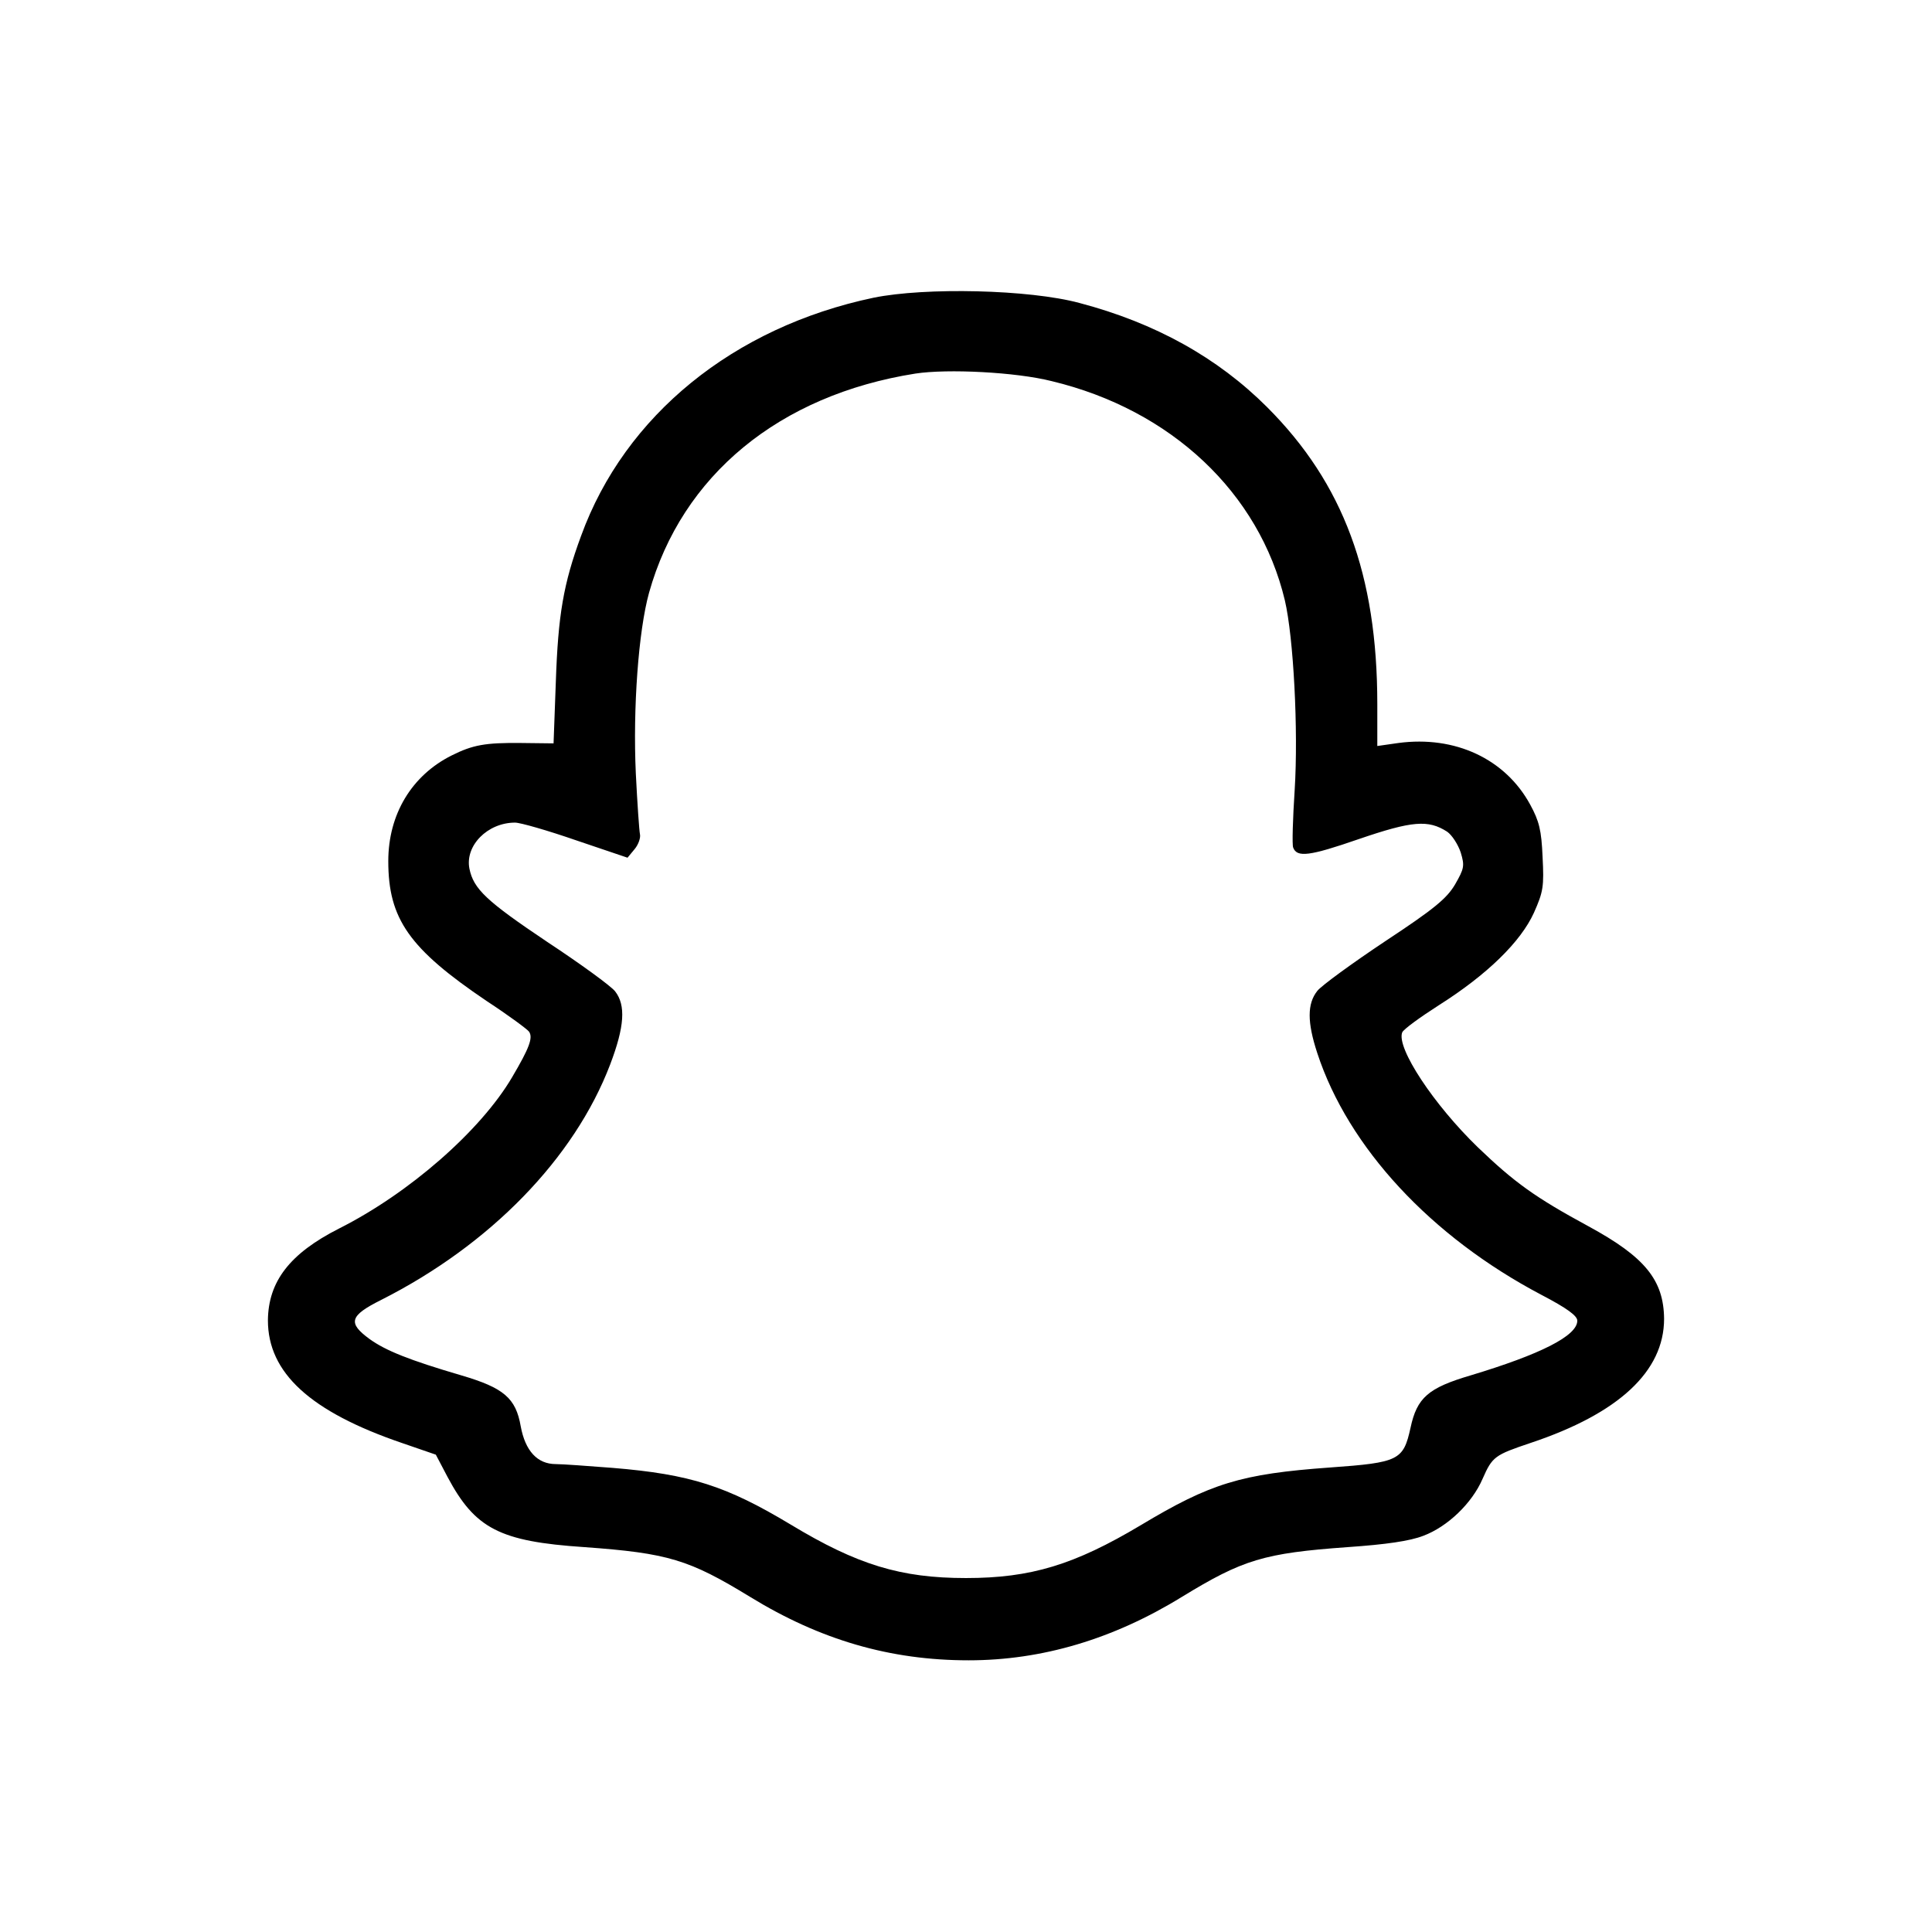
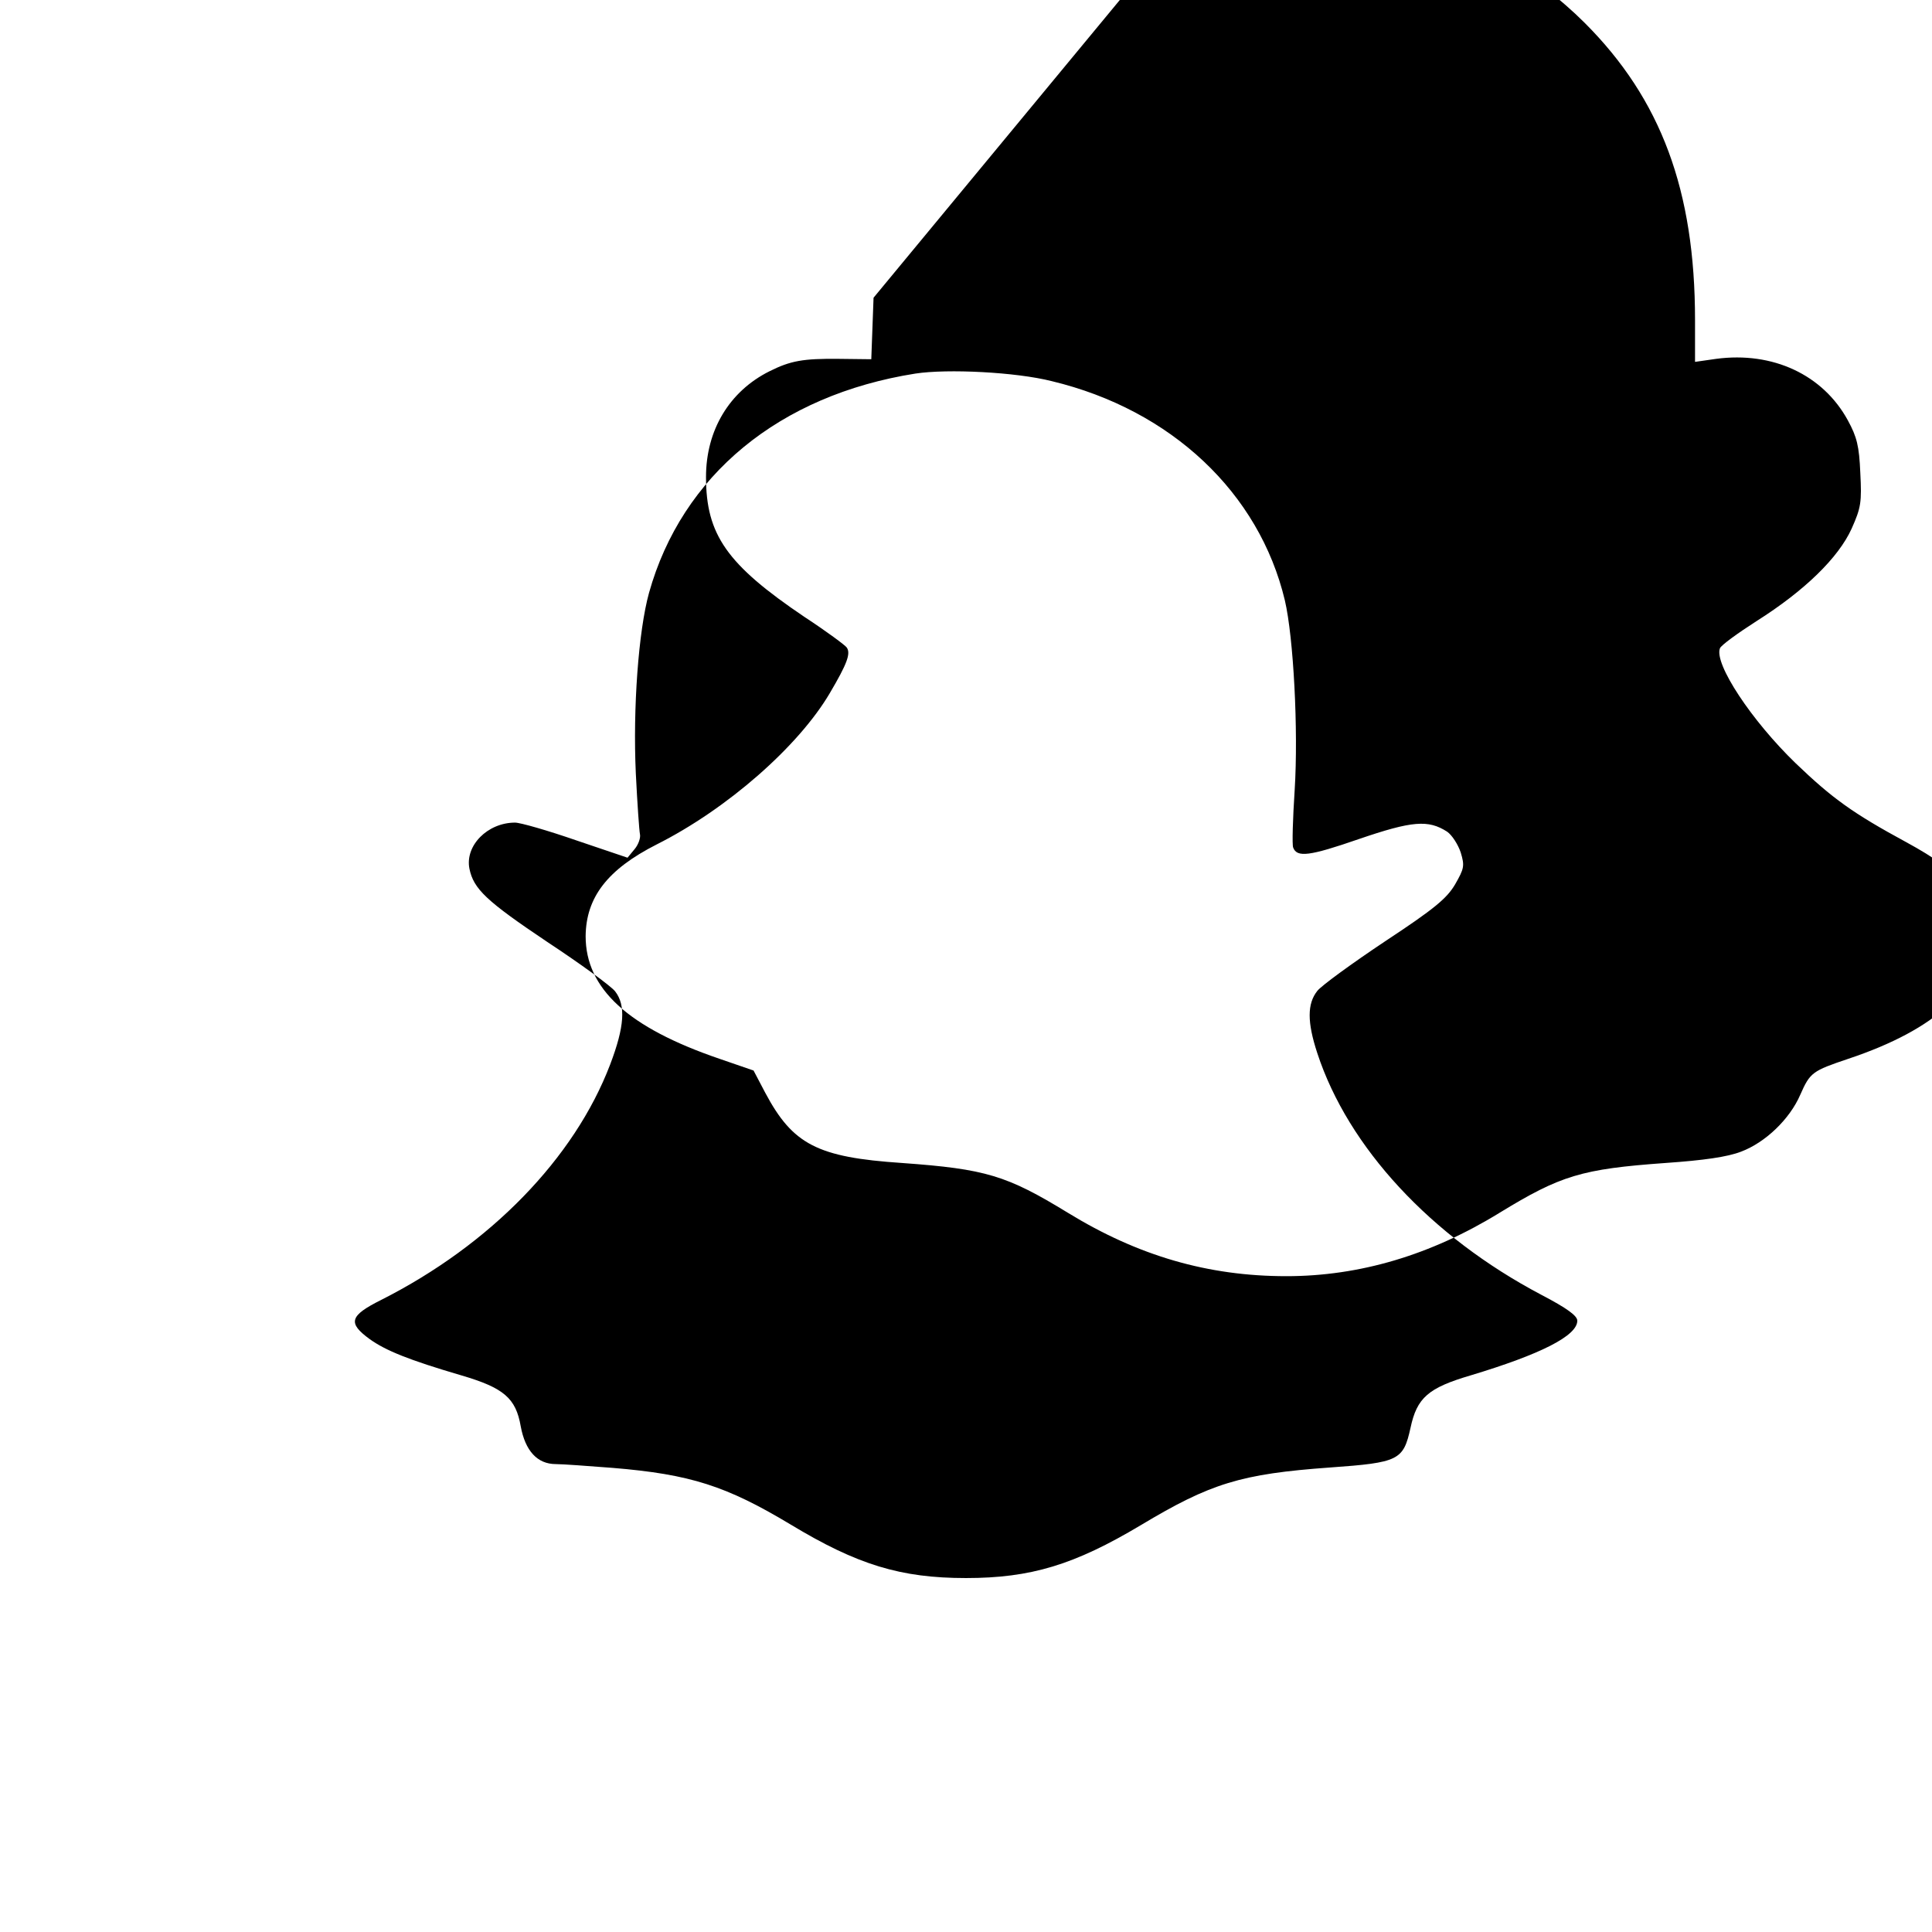
<svg xmlns="http://www.w3.org/2000/svg" version="1.0" width="100mm" height="100mm" viewBox="0 0 512 512" preserveAspectRatio="xMidYMid meet">
  <g transform="translate(0,512) scale(0.1,-0.1)" fill="#000000" stroke="none">
-     <path d="M2315 4331 c-371 -78 -659 -312 -775 -631 -47 -127 -61 -210 -67 -387 l-6 -163 -86 1 c-95 1 -128 -5 -184 -33 -106 -53 -168 -156 -168 -280 0 -153 55 -232 261 -371 58 -38 108 -75 112 -81 11 -16 1 -43 -45 -121 -83 -141 -272 -307 -459 -401 -130 -66 -187 -140 -188 -243 0 -139 112 -242 355 -325 l90 -31 31 -59 c73 -137 138 -171 362 -186 223 -16 278 -33 440 -132 186 -114 371 -168 579 -168 194 0 383 56 565 168 162 99 217 116 440 132 101 7 164 16 200 30 64 24 129 86 157 151 26 59 32 63 127 95 234 78 354 190 354 329 -1 103 -51 164 -200 245 -142 77 -196 116 -293 209 -117 113 -217 264 -201 305 3 8 47 40 97 72 128 81 217 168 252 245 25 56 27 70 23 148 -3 71 -9 95 -33 139 -66 121 -199 183 -349 163 l-56 -8 0 111 c0 343 -90 585 -292 787 -131 131 -296 223 -497 276 -133 36 -409 42 -546 14z m472 -221 c317 -76 550 -296 618 -581 23 -98 36 -344 26 -503 -5 -76 -7 -145 -4 -152 10 -27 43 -23 173 22 143 49 185 52 235 20 13 -9 29 -34 36 -55 11 -36 9 -43 -15 -85 -22 -37 -54 -64 -186 -151 -87 -58 -168 -117 -179 -131 -27 -34 -27 -83 0 -165 82 -250 301 -486 593 -640 69 -36 96 -56 96 -69 0 -40 -97 -89 -283 -145 -112 -33 -142 -59 -159 -139 -19 -86 -31 -92 -213 -105 -237 -17 -317 -42 -502 -153 -176 -105 -291 -140 -463 -140 -173 0 -288 35 -465 142 -170 102 -265 133 -472 150 -65 5 -132 10 -150 10 -49 0 -81 35 -93 100 -13 75 -45 102 -157 135 -140 41 -201 66 -243 96 -59 43 -54 62 30 104 289 146 512 375 607 624 38 100 42 157 13 194 -11 14 -92 73 -180 131 -161 108 -195 140 -206 194 -12 61 48 122 121 122 14 0 87 -21 162 -47 l136 -46 19 23 c10 12 16 30 14 39 -2 9 -7 81 -11 161 -8 173 7 378 35 479 87 311 345 524 706 581 85 13 266 4 361 -20z" />
+     <path d="M2315 4331 l-6 -163 -86 1 c-95 1 -128 -5 -184 -33 -106 -53 -168 -156 -168 -280 0 -153 55 -232 261 -371 58 -38 108 -75 112 -81 11 -16 1 -43 -45 -121 -83 -141 -272 -307 -459 -401 -130 -66 -187 -140 -188 -243 0 -139 112 -242 355 -325 l90 -31 31 -59 c73 -137 138 -171 362 -186 223 -16 278 -33 440 -132 186 -114 371 -168 579 -168 194 0 383 56 565 168 162 99 217 116 440 132 101 7 164 16 200 30 64 24 129 86 157 151 26 59 32 63 127 95 234 78 354 190 354 329 -1 103 -51 164 -200 245 -142 77 -196 116 -293 209 -117 113 -217 264 -201 305 3 8 47 40 97 72 128 81 217 168 252 245 25 56 27 70 23 148 -3 71 -9 95 -33 139 -66 121 -199 183 -349 163 l-56 -8 0 111 c0 343 -90 585 -292 787 -131 131 -296 223 -497 276 -133 36 -409 42 -546 14z m472 -221 c317 -76 550 -296 618 -581 23 -98 36 -344 26 -503 -5 -76 -7 -145 -4 -152 10 -27 43 -23 173 22 143 49 185 52 235 20 13 -9 29 -34 36 -55 11 -36 9 -43 -15 -85 -22 -37 -54 -64 -186 -151 -87 -58 -168 -117 -179 -131 -27 -34 -27 -83 0 -165 82 -250 301 -486 593 -640 69 -36 96 -56 96 -69 0 -40 -97 -89 -283 -145 -112 -33 -142 -59 -159 -139 -19 -86 -31 -92 -213 -105 -237 -17 -317 -42 -502 -153 -176 -105 -291 -140 -463 -140 -173 0 -288 35 -465 142 -170 102 -265 133 -472 150 -65 5 -132 10 -150 10 -49 0 -81 35 -93 100 -13 75 -45 102 -157 135 -140 41 -201 66 -243 96 -59 43 -54 62 30 104 289 146 512 375 607 624 38 100 42 157 13 194 -11 14 -92 73 -180 131 -161 108 -195 140 -206 194 -12 61 48 122 121 122 14 0 87 -21 162 -47 l136 -46 19 23 c10 12 16 30 14 39 -2 9 -7 81 -11 161 -8 173 7 378 35 479 87 311 345 524 706 581 85 13 266 4 361 -20z" />
  </g>
</svg>